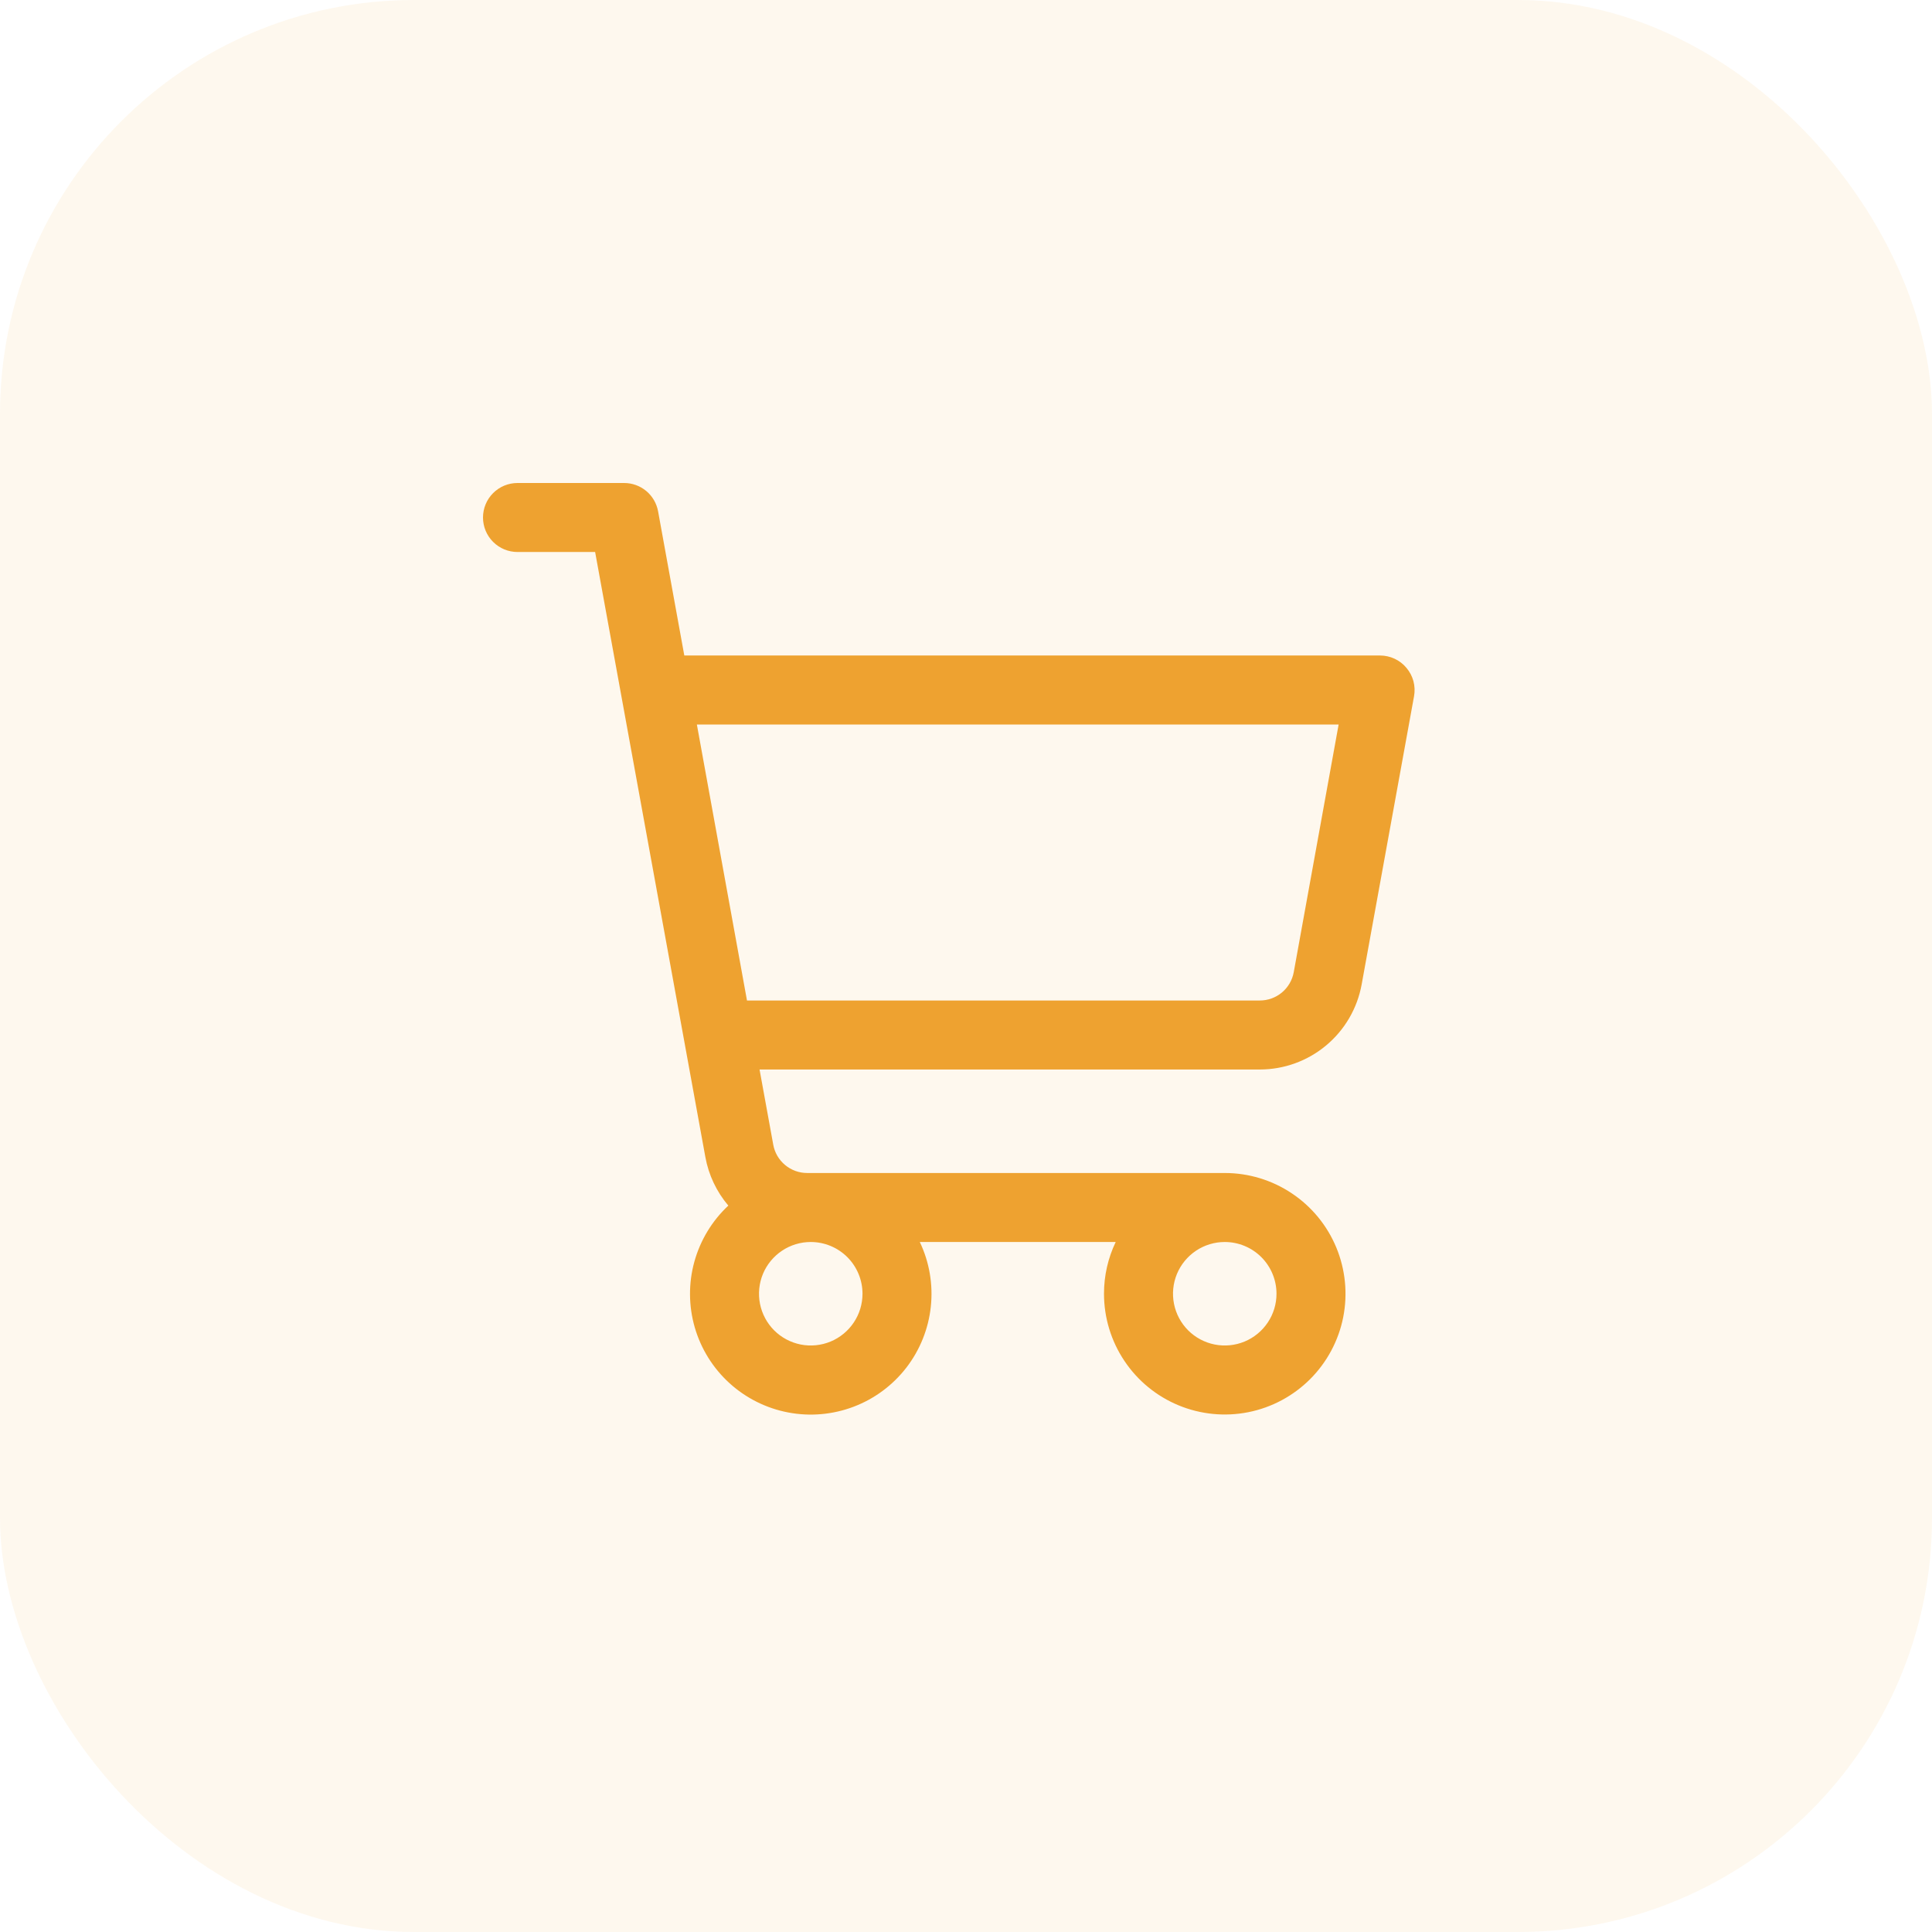
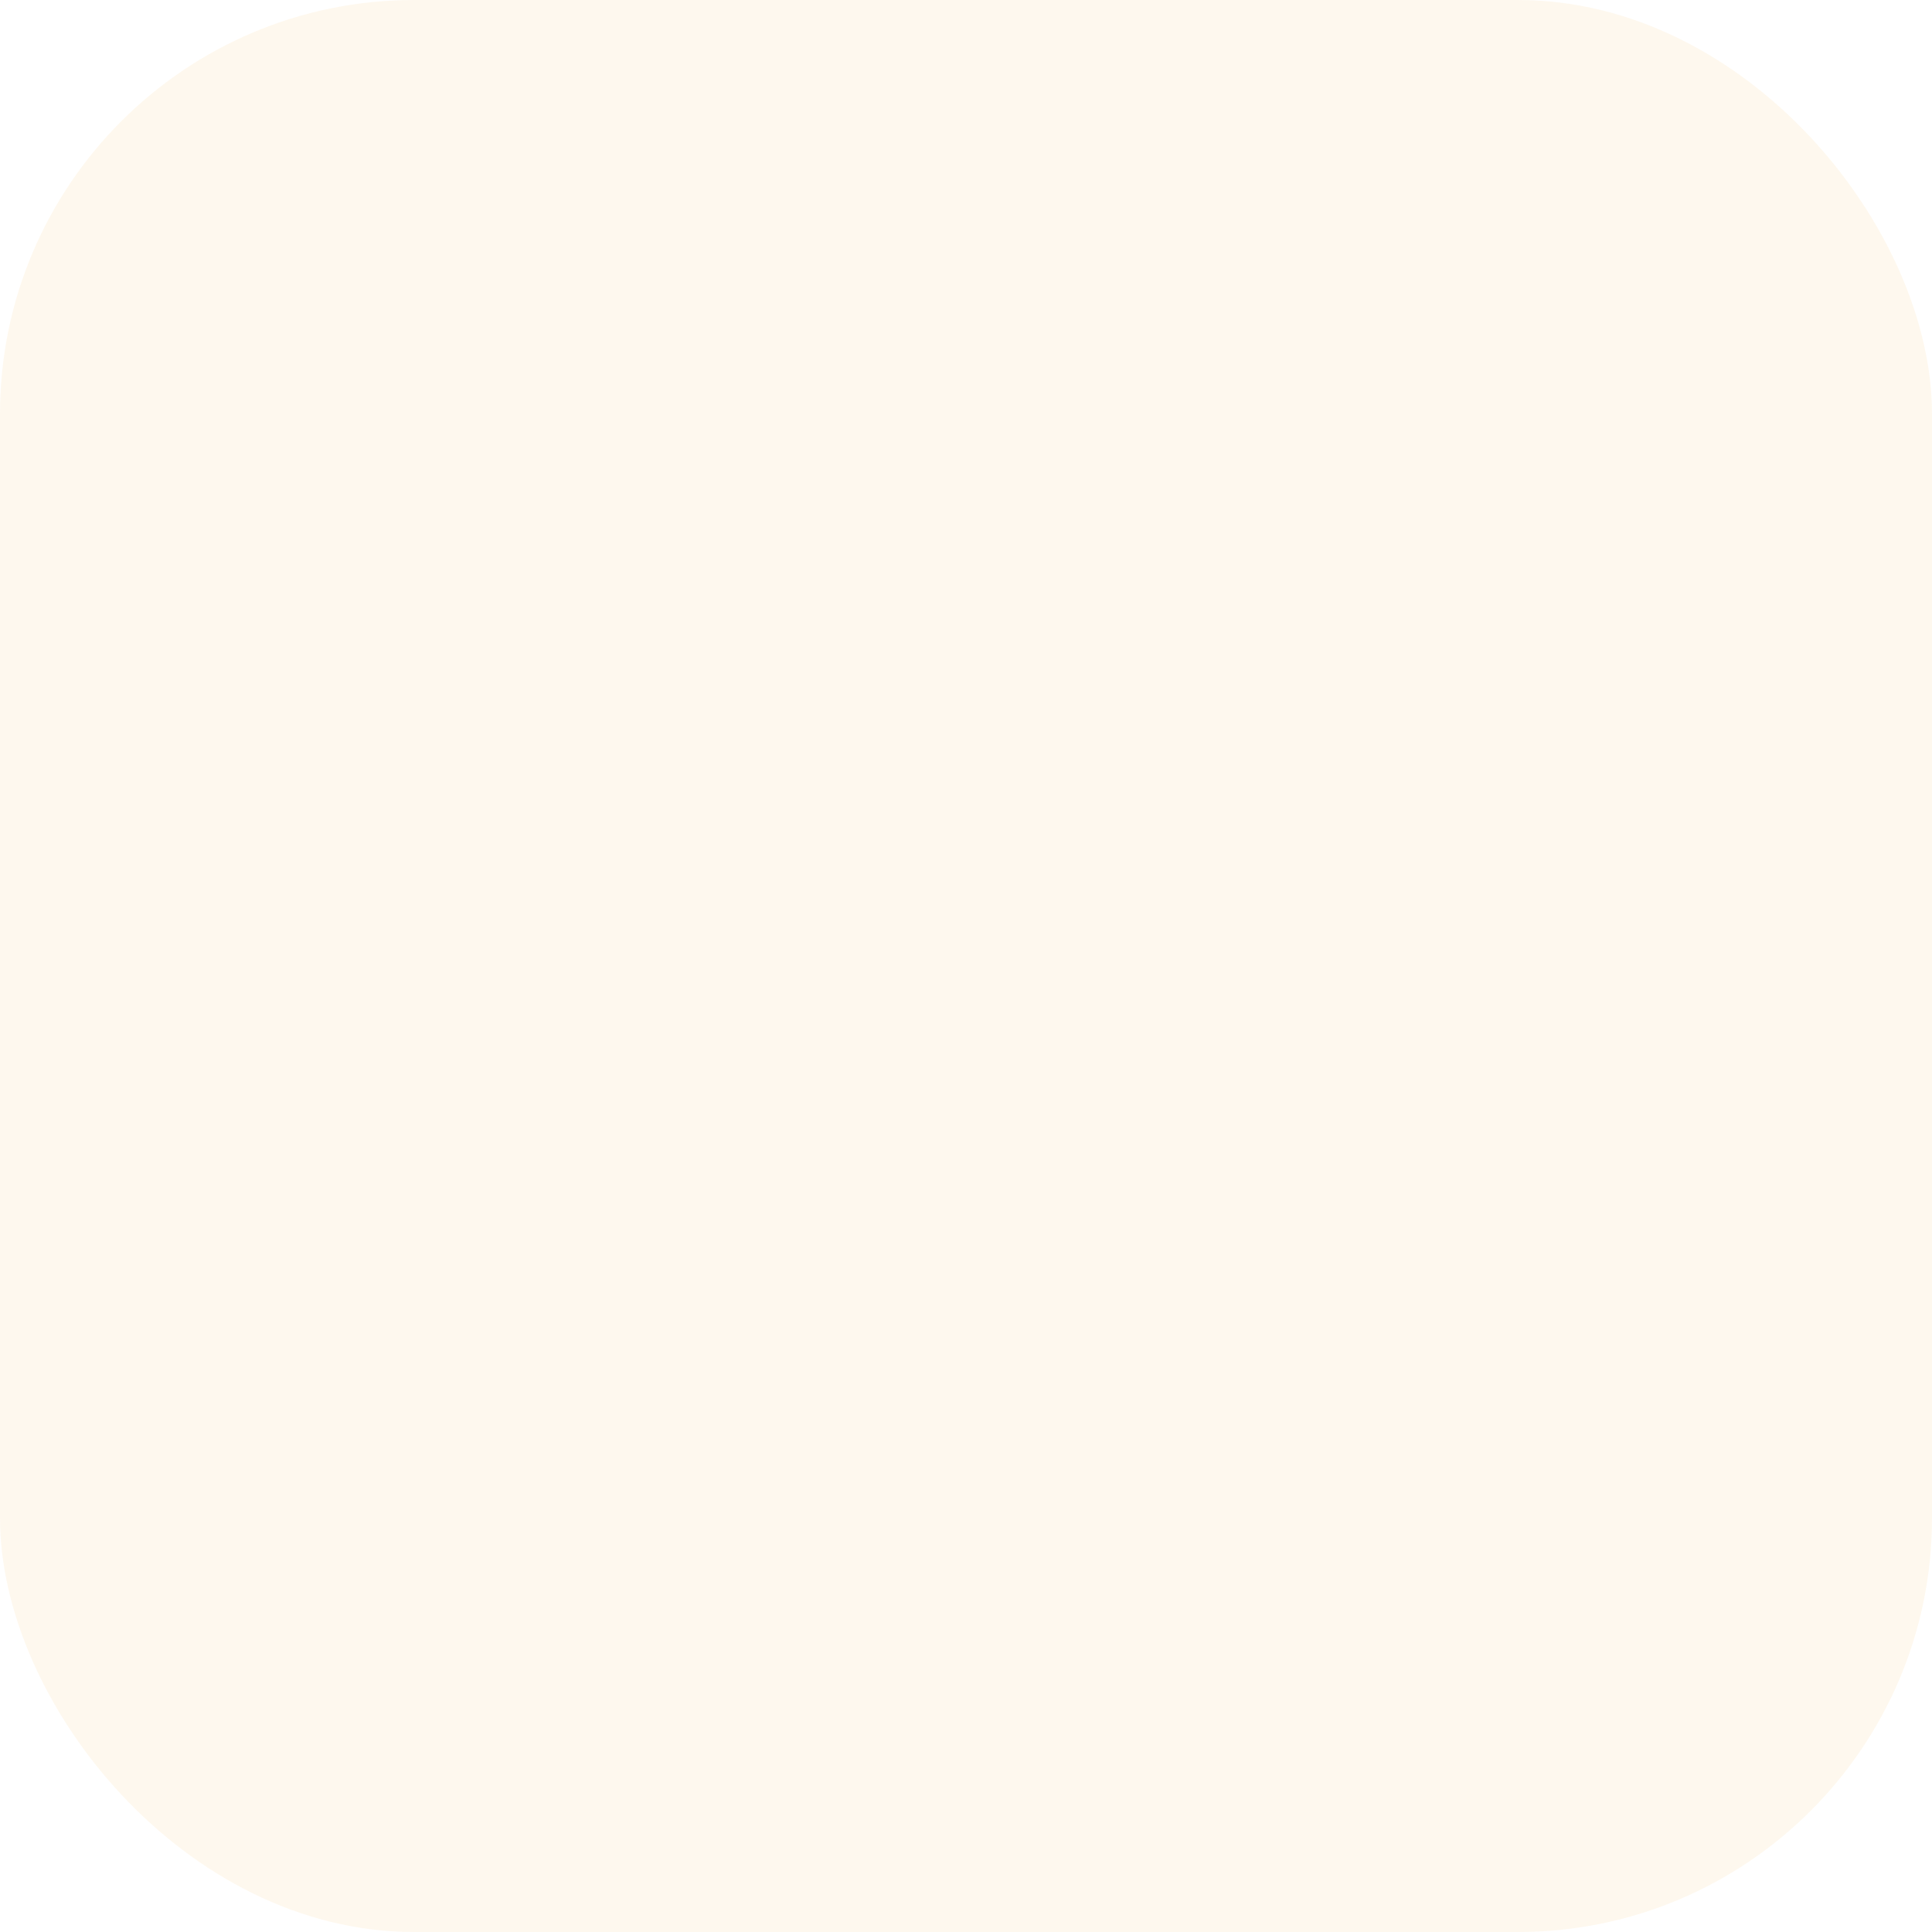
<svg xmlns="http://www.w3.org/2000/svg" width="56" height="56" viewBox="0 0 56 56" fill="none">
  <rect width="56" height="56" rx="12" fill="#EEA230" fill-opacity="0.08" />
-   <path d="M40.767 19.359C40.674 19.246 40.556 19.156 40.424 19.094C40.291 19.032 40.146 19 40 19H19.835L19.075 14.821C19.033 14.591 18.912 14.382 18.732 14.232C18.552 14.082 18.325 14 18.091 14H15C14.735 14 14.48 14.105 14.293 14.293C14.105 14.48 14 14.735 14 15C14 15.265 14.105 15.52 14.293 15.707C14.48 15.895 14.735 16 15 16H17.25L20.445 33.536C20.539 34.056 20.769 34.542 21.111 34.945C20.639 35.386 20.298 35.95 20.126 36.573C19.954 37.196 19.959 37.855 20.138 38.476C20.318 39.097 20.666 39.656 21.144 40.091C21.622 40.526 22.212 40.821 22.847 40.941C23.482 41.062 24.138 41.004 24.742 40.775C25.347 40.546 25.876 40.153 26.271 39.642C26.666 39.13 26.911 38.519 26.98 37.876C27.049 37.233 26.939 36.584 26.661 36H32.339C32.115 36.468 31.999 36.981 32 37.5C32 38.192 32.205 38.869 32.59 39.444C32.974 40.02 33.521 40.469 34.161 40.734C34.8 40.998 35.504 41.068 36.183 40.933C36.862 40.798 37.485 40.464 37.975 39.975C38.464 39.485 38.798 38.862 38.933 38.183C39.068 37.504 38.998 36.8 38.734 36.161C38.469 35.521 38.02 34.974 37.444 34.59C36.869 34.205 36.192 34 35.5 34H23.396C23.162 34 22.935 33.918 22.756 33.768C22.576 33.618 22.454 33.409 22.413 33.179L22.016 31H36.516C37.219 31 37.899 30.753 38.438 30.303C38.978 29.853 39.342 29.227 39.468 28.536L40.987 20.179C41.013 20.034 41.007 19.886 40.969 19.744C40.931 19.602 40.862 19.471 40.767 19.359ZM25 37.5C25 37.797 24.912 38.087 24.747 38.333C24.582 38.58 24.348 38.772 24.074 38.886C23.8 38.999 23.498 39.029 23.207 38.971C22.916 38.913 22.649 38.77 22.439 38.561C22.23 38.351 22.087 38.084 22.029 37.793C21.971 37.502 22.001 37.2 22.114 36.926C22.228 36.652 22.42 36.418 22.667 36.253C22.913 36.088 23.203 36 23.5 36C23.898 36 24.279 36.158 24.561 36.439C24.842 36.721 25 37.102 25 37.5ZM37 37.5C37 37.797 36.912 38.087 36.747 38.333C36.582 38.58 36.348 38.772 36.074 38.886C35.8 38.999 35.498 39.029 35.207 38.971C34.916 38.913 34.649 38.77 34.439 38.561C34.23 38.351 34.087 38.084 34.029 37.793C33.971 37.502 34.001 37.2 34.114 36.926C34.228 36.652 34.42 36.418 34.667 36.253C34.913 36.088 35.203 36 35.5 36C35.898 36 36.279 36.158 36.561 36.439C36.842 36.721 37 37.102 37 37.5ZM37.5 28.179C37.458 28.41 37.336 28.619 37.156 28.769C36.975 28.919 36.747 29.001 36.513 29H21.652L20.199 21H38.801L37.5 28.179Z" fill="#EEA230" />
</svg>